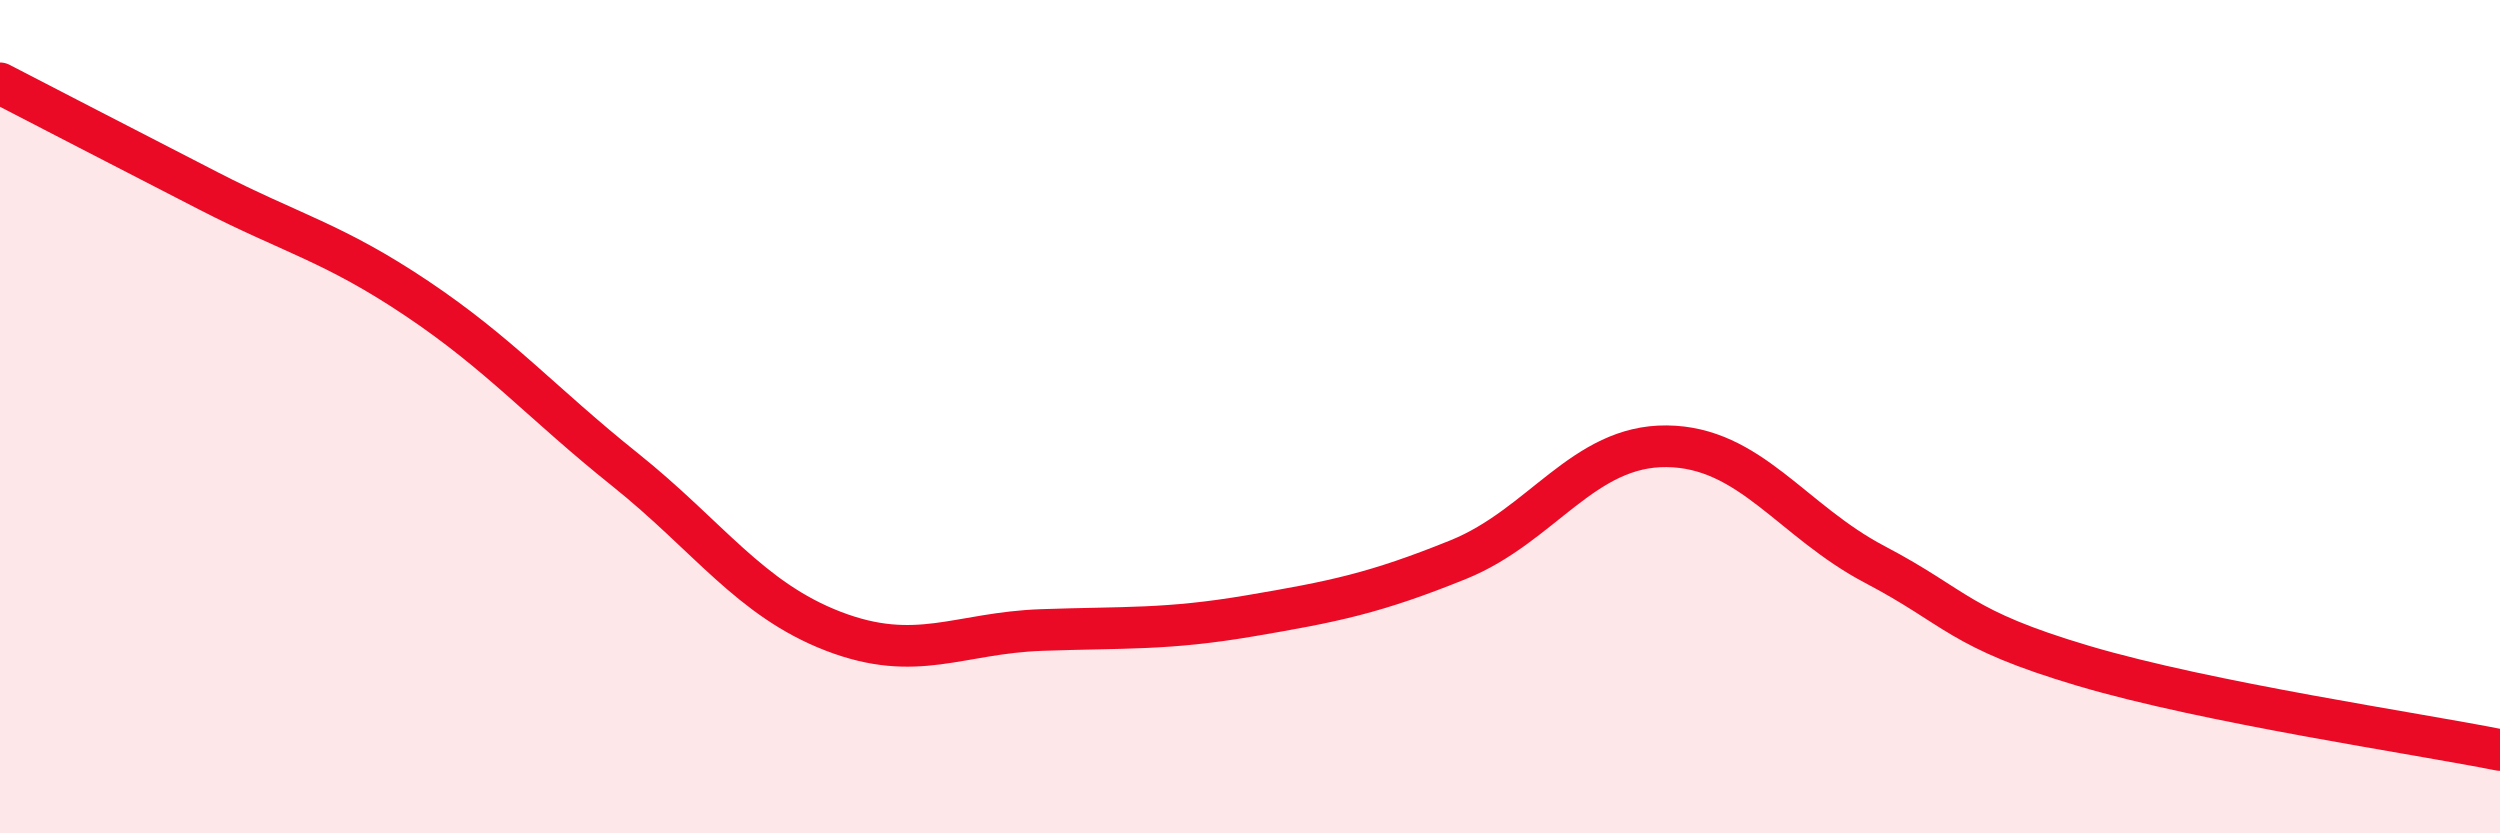
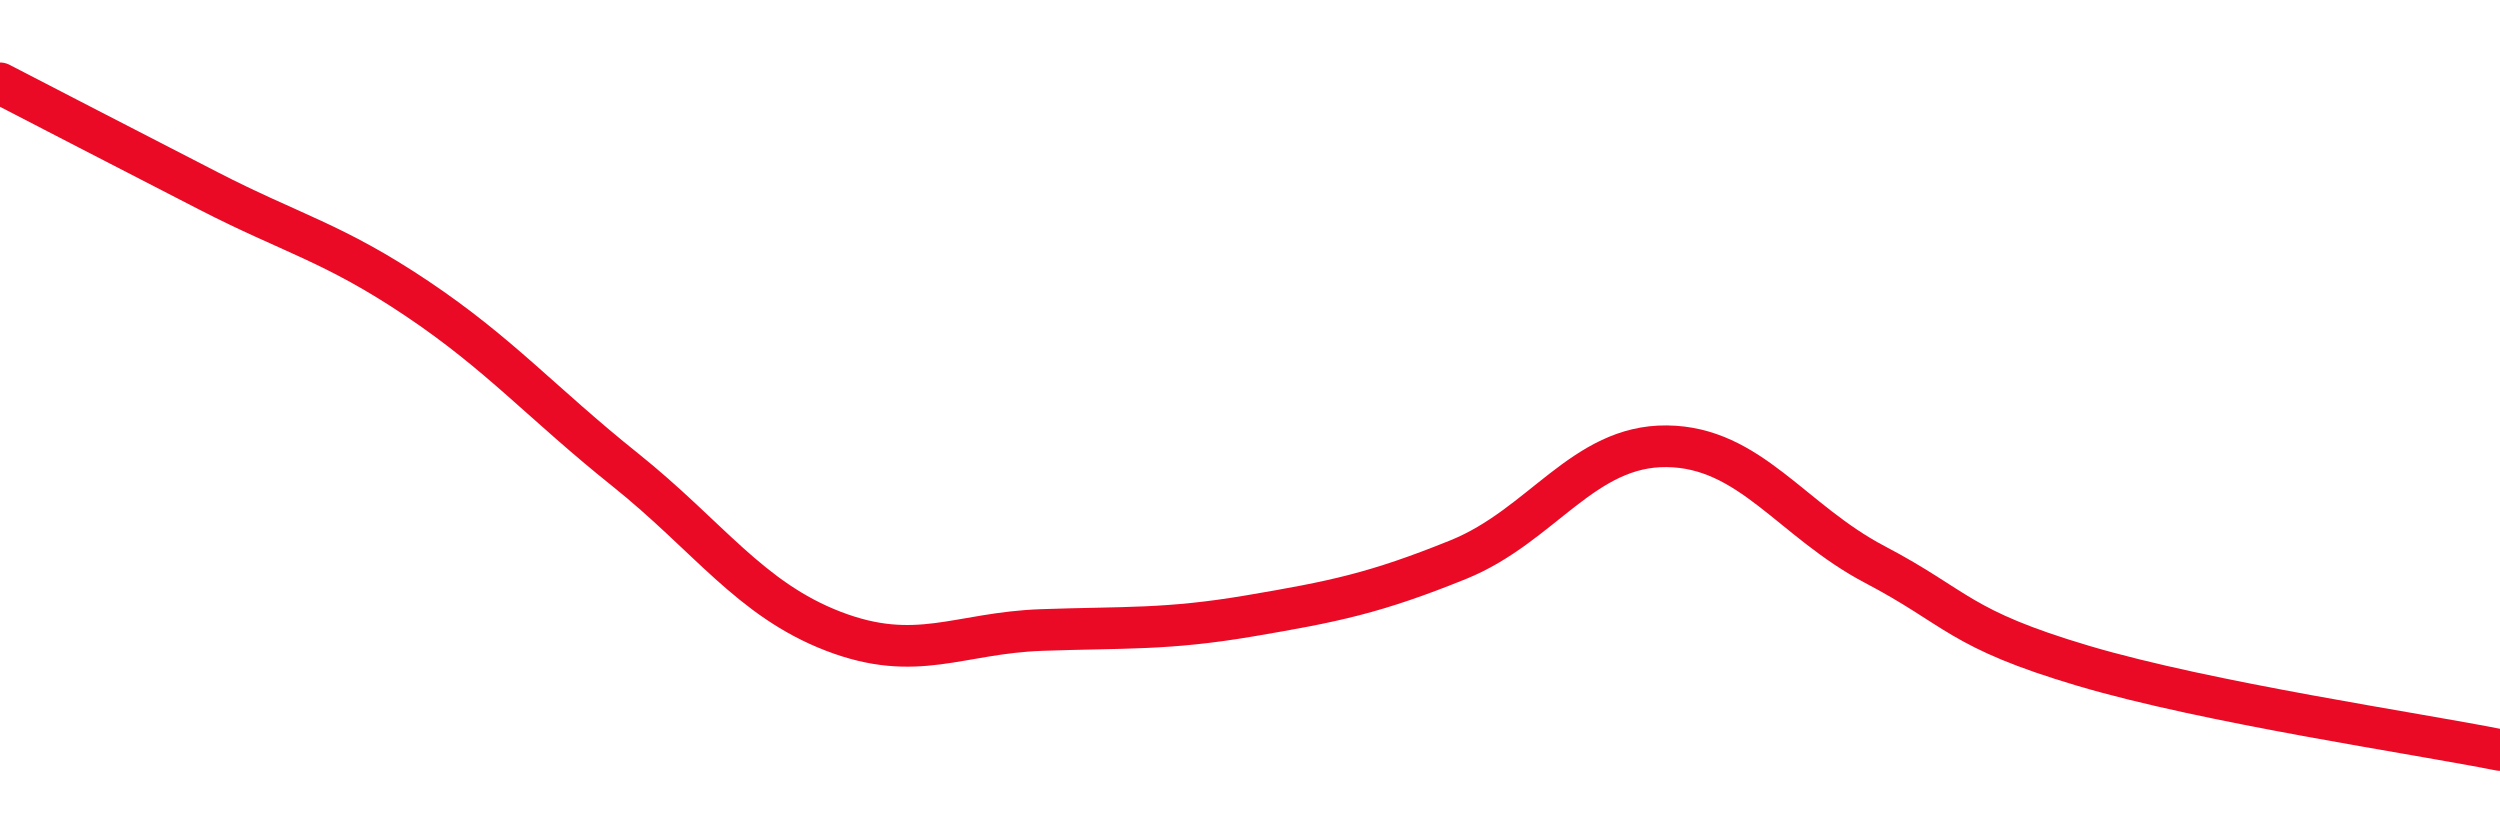
<svg xmlns="http://www.w3.org/2000/svg" width="60" height="20" viewBox="0 0 60 20">
-   <path d="M 0,2 C 1,2.52 3,3.55 5,4.58 C 7,5.61 8,5.82 10,7.16 C 12,8.5 13,9.67 15,11.27 C 17,12.87 18,14.38 20,15.15 C 22,15.92 23,15.19 25,15.12 C 27,15.05 28,15.12 30,14.78 C 32,14.44 33,14.24 35,13.43 C 37,12.62 38,10.69 40,10.71 C 42,10.73 43,12.5 45,13.55 C 47,14.6 47,15.09 50,15.98 C 53,16.87 58,17.6 60,18L60 20L0 20Z" fill="#EB0A25" opacity="0.1" stroke-linecap="round" stroke-linejoin="round" />
  <path d="M 0,2 C 1,2.52 3,3.55 5,4.58 C 7,5.61 8,5.82 10,7.16 C 12,8.5 13,9.67 15,11.27 C 17,12.87 18,14.38 20,15.15 C 22,15.92 23,15.19 25,15.12 C 27,15.05 28,15.12 30,14.78 C 32,14.44 33,14.24 35,13.43 C 37,12.62 38,10.69 40,10.71 C 42,10.73 43,12.5 45,13.55 C 47,14.6 47,15.09 50,15.98 C 53,16.87 58,17.6 60,18" stroke="#EB0A25" stroke-width="1" fill="none" stroke-linecap="round" stroke-linejoin="round" />
</svg>